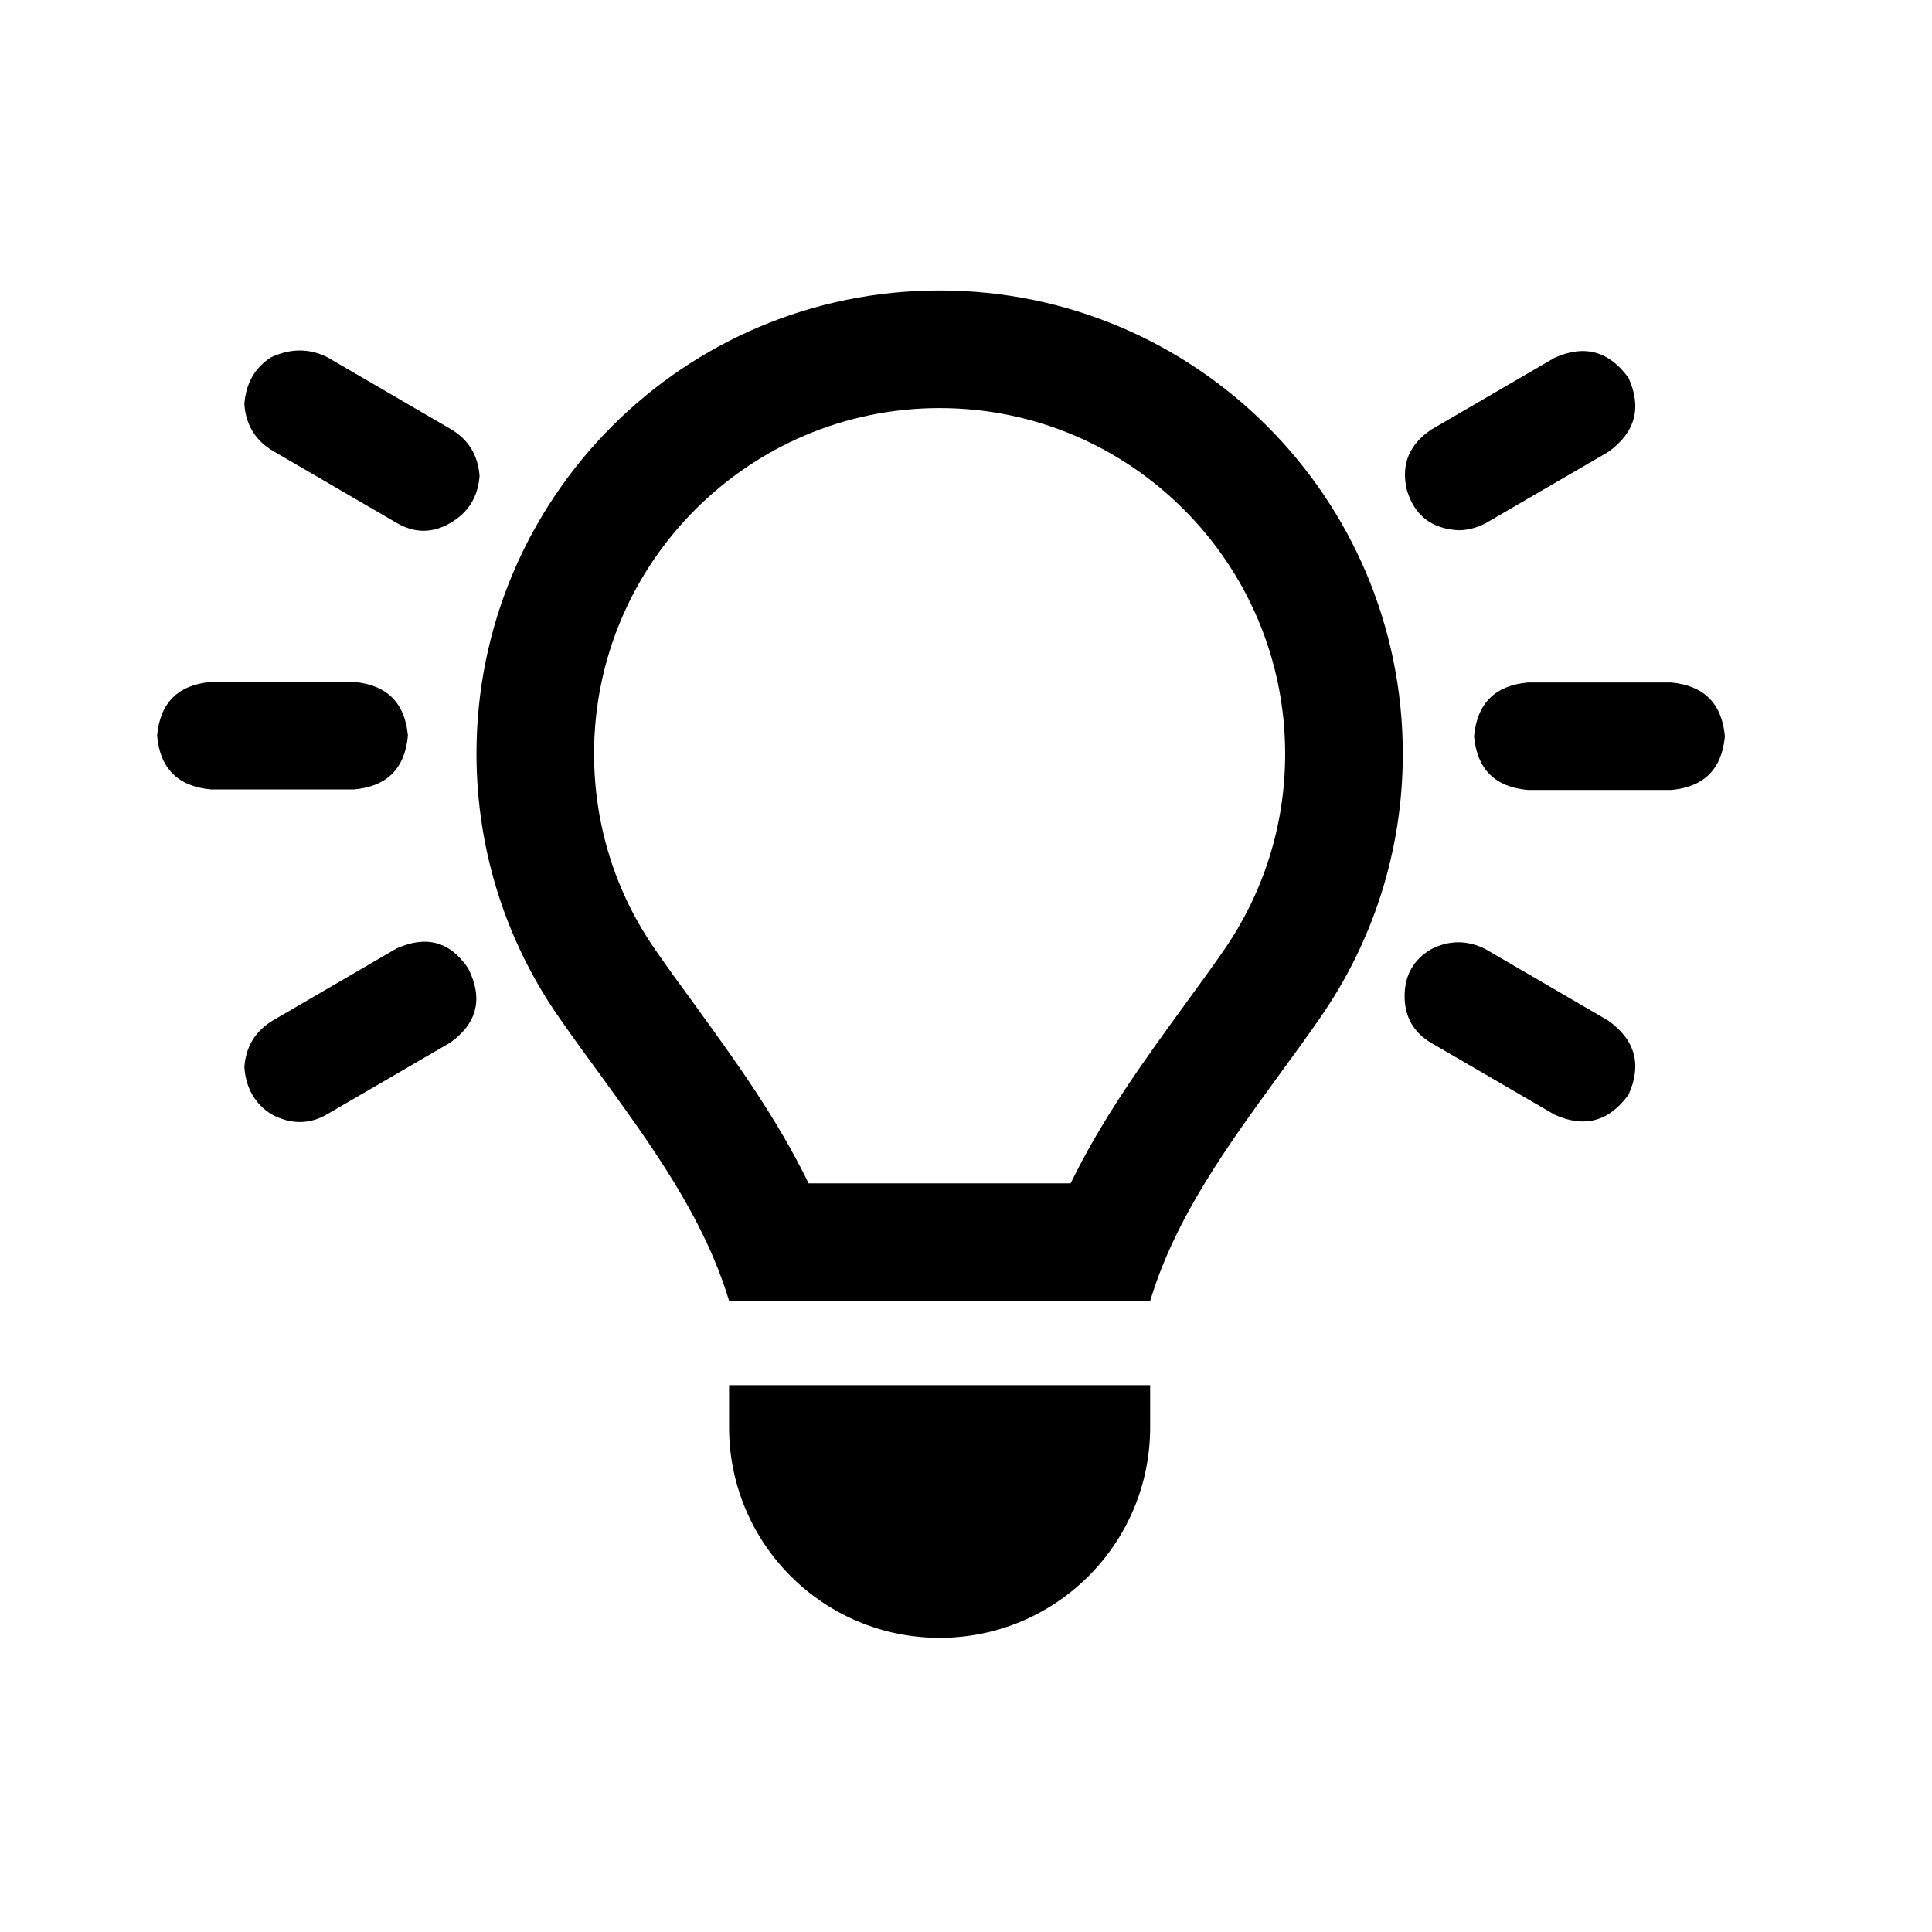
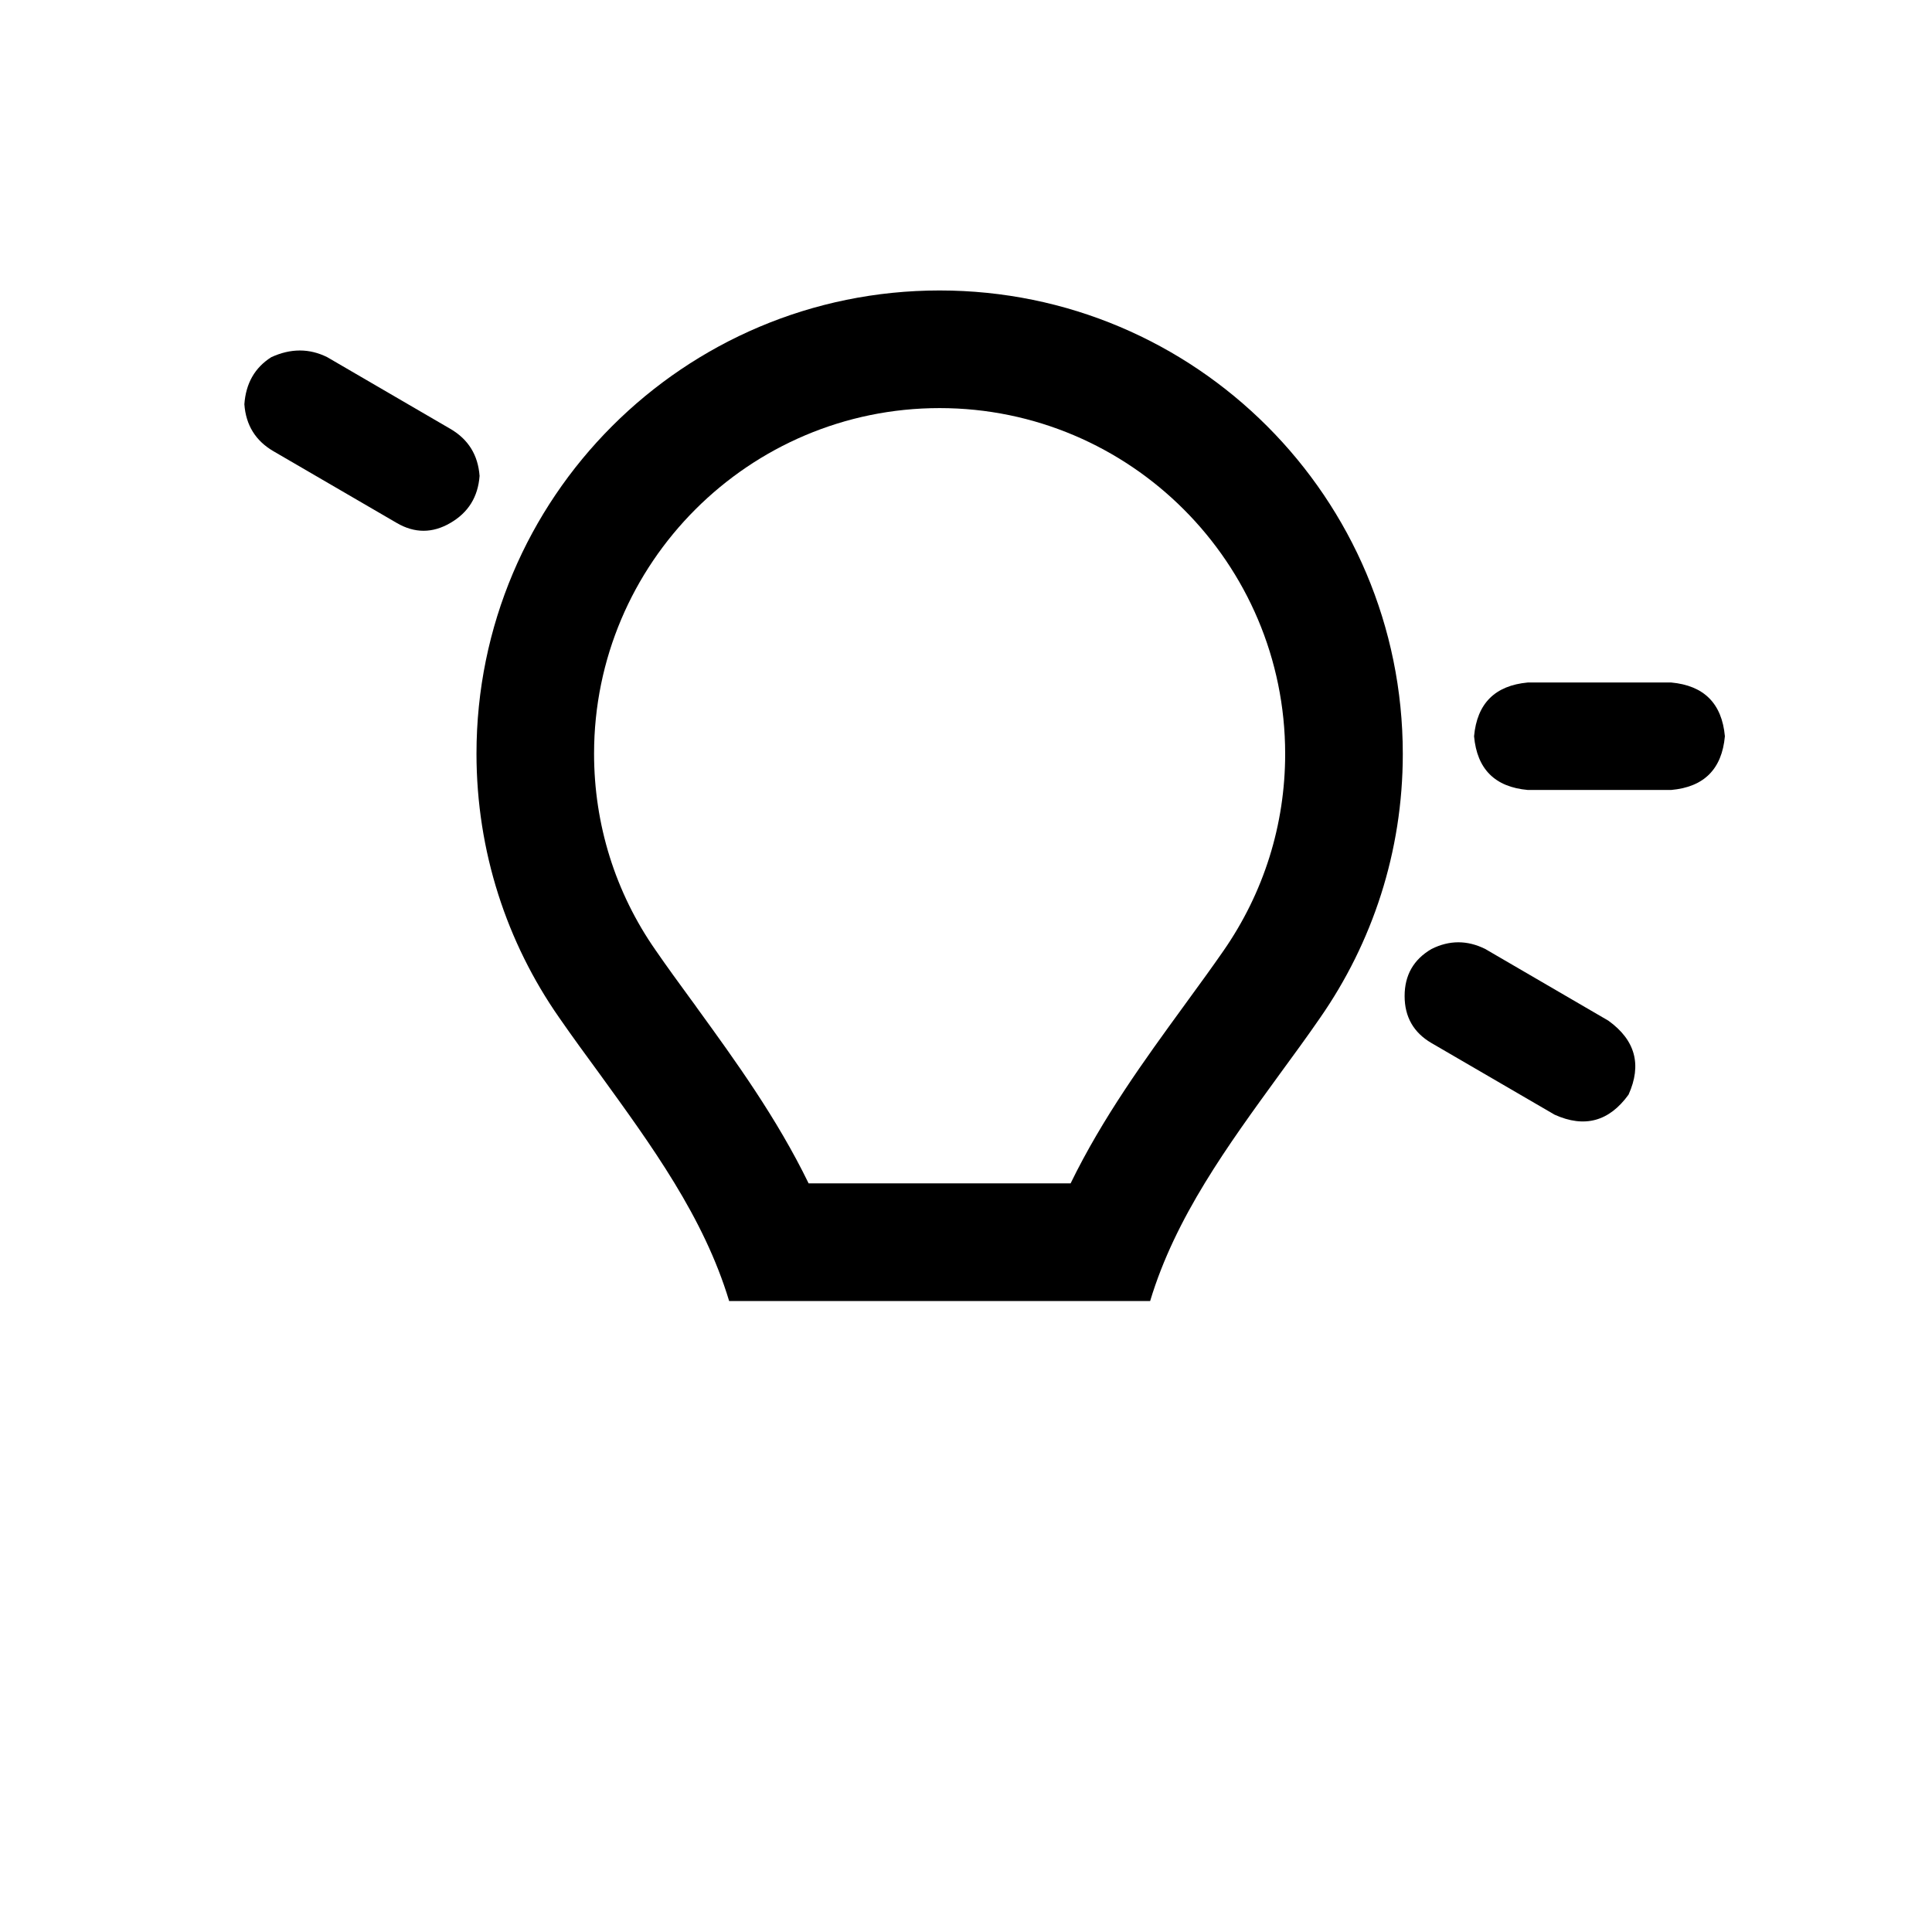
<svg xmlns="http://www.w3.org/2000/svg" width="35" height="35" viewBox="0 0 35 35" fill="none">
  <path d="M17.022 5.262C12.388 5.262 8.632 9.018 8.632 13.653C8.632 15.43 9.185 17.081 10.129 18.434C10.367 18.778 10.615 19.116 10.863 19.455C11.802 20.752 12.751 22.048 13.209 23.569H20.836C21.294 22.048 22.243 20.752 23.182 19.46C23.43 19.121 23.678 18.783 23.915 18.439C24.859 17.081 25.413 15.435 25.413 13.658C25.413 9.019 21.657 5.262 17.022 5.262ZM22.162 17.228C21.961 17.518 21.753 17.804 21.544 18.09L21.433 18.243C20.738 19.198 19.977 20.244 19.395 21.438H14.649C14.073 20.254 13.32 19.215 12.632 18.266L12.584 18.198L12.514 18.103C12.301 17.811 12.087 17.519 11.877 17.214C11.148 16.17 10.762 14.938 10.762 13.653C10.762 10.201 13.57 7.393 17.022 7.393C20.474 7.393 23.282 10.203 23.282 13.658C23.282 14.939 22.896 16.172 22.162 17.228Z" fill="black" />
-   <path d="M13.208 25.857C13.208 27.964 14.915 29.671 17.022 29.671C19.129 29.671 20.836 27.964 20.836 25.857V25.094H13.208V25.857Z" fill="black" />
-   <path d="M7.39 13.327C7.335 13.923 7.011 14.247 6.416 14.301H3.819C3.224 14.247 2.899 13.923 2.846 13.327C2.899 12.733 3.224 12.408 3.819 12.354H6.416C7.011 12.408 7.335 12.733 7.39 13.327Z" fill="black" />
  <path d="M8.16 7.77C8.484 7.959 8.66 8.243 8.688 8.622C8.66 9.001 8.484 9.285 8.16 9.473C7.836 9.663 7.51 9.663 7.186 9.473L4.955 8.175C4.63 7.986 4.454 7.702 4.427 7.323C4.454 6.944 4.616 6.66 4.914 6.471C5.266 6.309 5.605 6.309 5.929 6.471L8.16 7.77Z" fill="black" />
-   <path d="M7.186 17.181C7.727 16.939 8.16 17.06 8.484 17.547C8.755 18.088 8.647 18.535 8.16 18.886L5.929 20.184C5.605 20.374 5.266 20.374 4.914 20.184C4.616 19.995 4.454 19.711 4.427 19.332C4.454 18.954 4.63 18.67 4.955 18.48L7.186 17.181Z" fill="black" />
  <path d="M29.138 18.491C29.625 18.843 29.747 19.288 29.503 19.83C29.151 20.317 28.705 20.438 28.164 20.194L25.933 18.896C25.609 18.707 25.446 18.423 25.446 18.044C25.446 17.665 25.609 17.381 25.933 17.192C26.257 17.03 26.582 17.03 26.907 17.192L29.138 18.491Z" fill="black" />
-   <path d="M26.419 9.606C25.933 9.579 25.622 9.335 25.486 8.875C25.378 8.416 25.527 8.051 25.933 7.78L28.164 6.481C28.705 6.238 29.151 6.36 29.503 6.847C29.747 7.388 29.624 7.835 29.137 8.186L26.906 9.483C26.743 9.565 26.582 9.606 26.419 9.606Z" fill="black" />
  <path d="M30.275 12.364C30.869 12.419 31.194 12.744 31.248 13.338C31.194 13.934 30.869 14.258 30.275 14.311H27.678C27.083 14.258 26.758 13.934 26.704 13.338C26.758 12.744 27.083 12.419 27.678 12.364H30.275Z" fill="black" />
</svg>